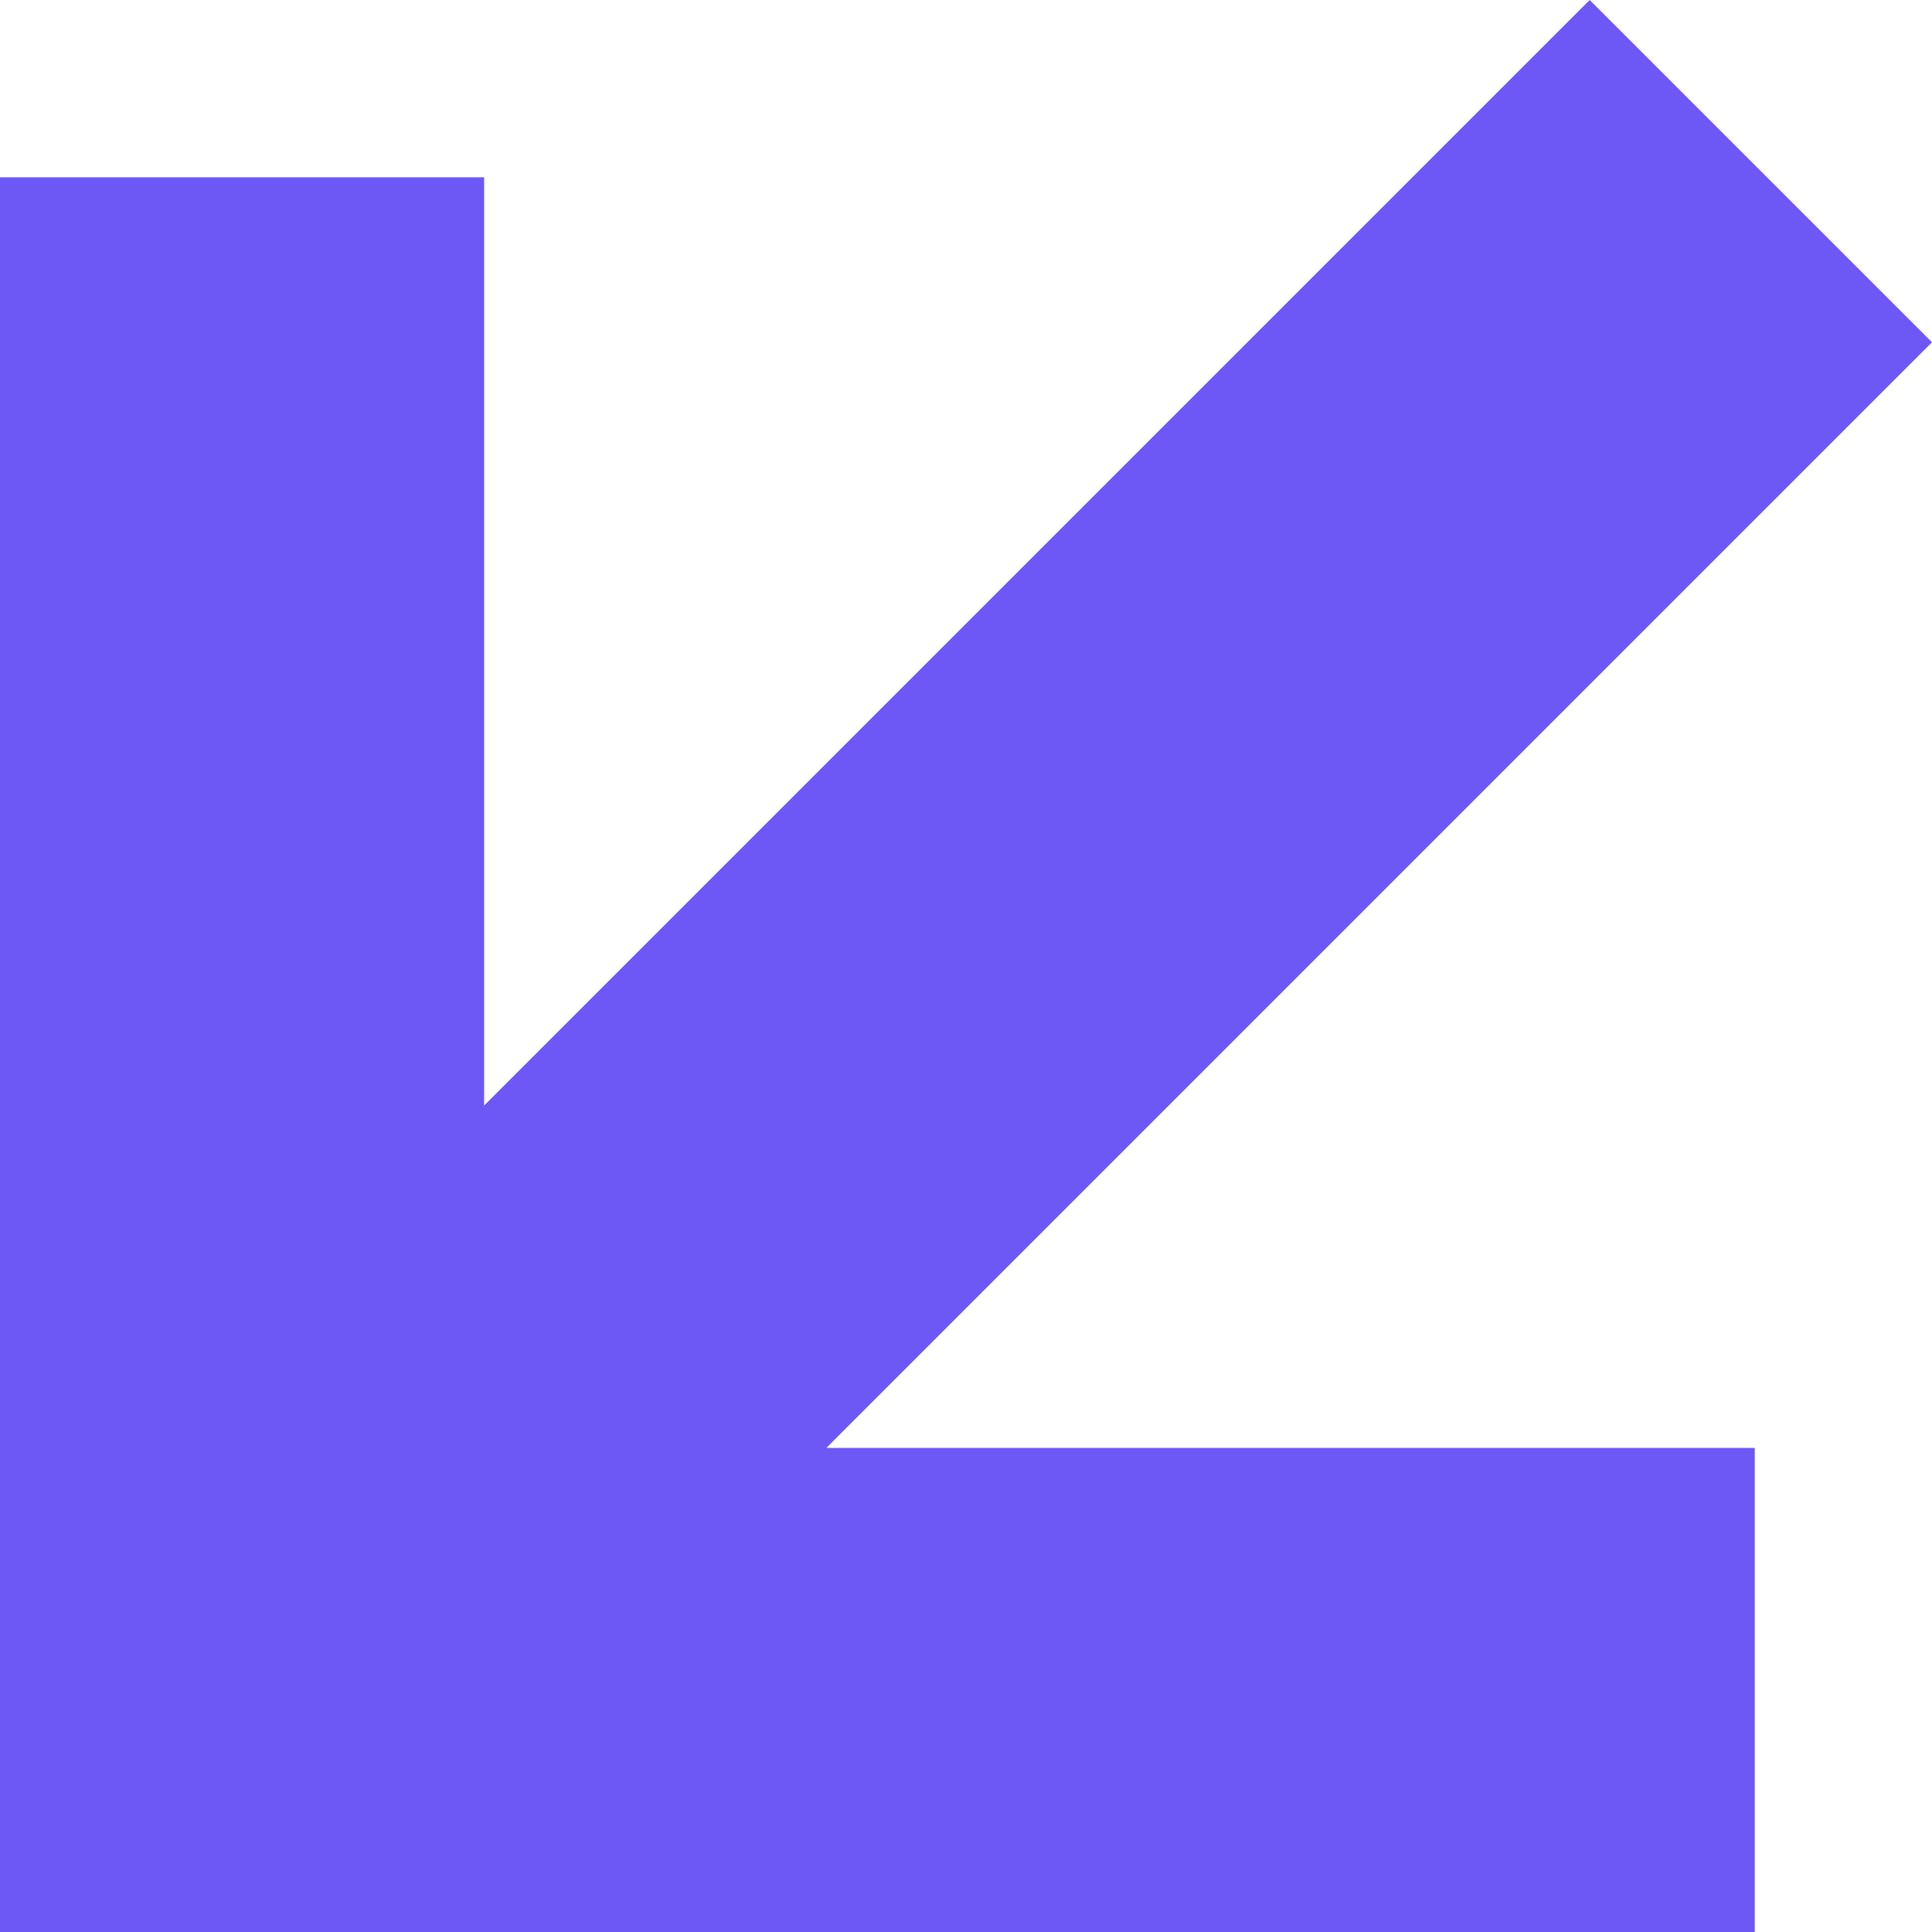
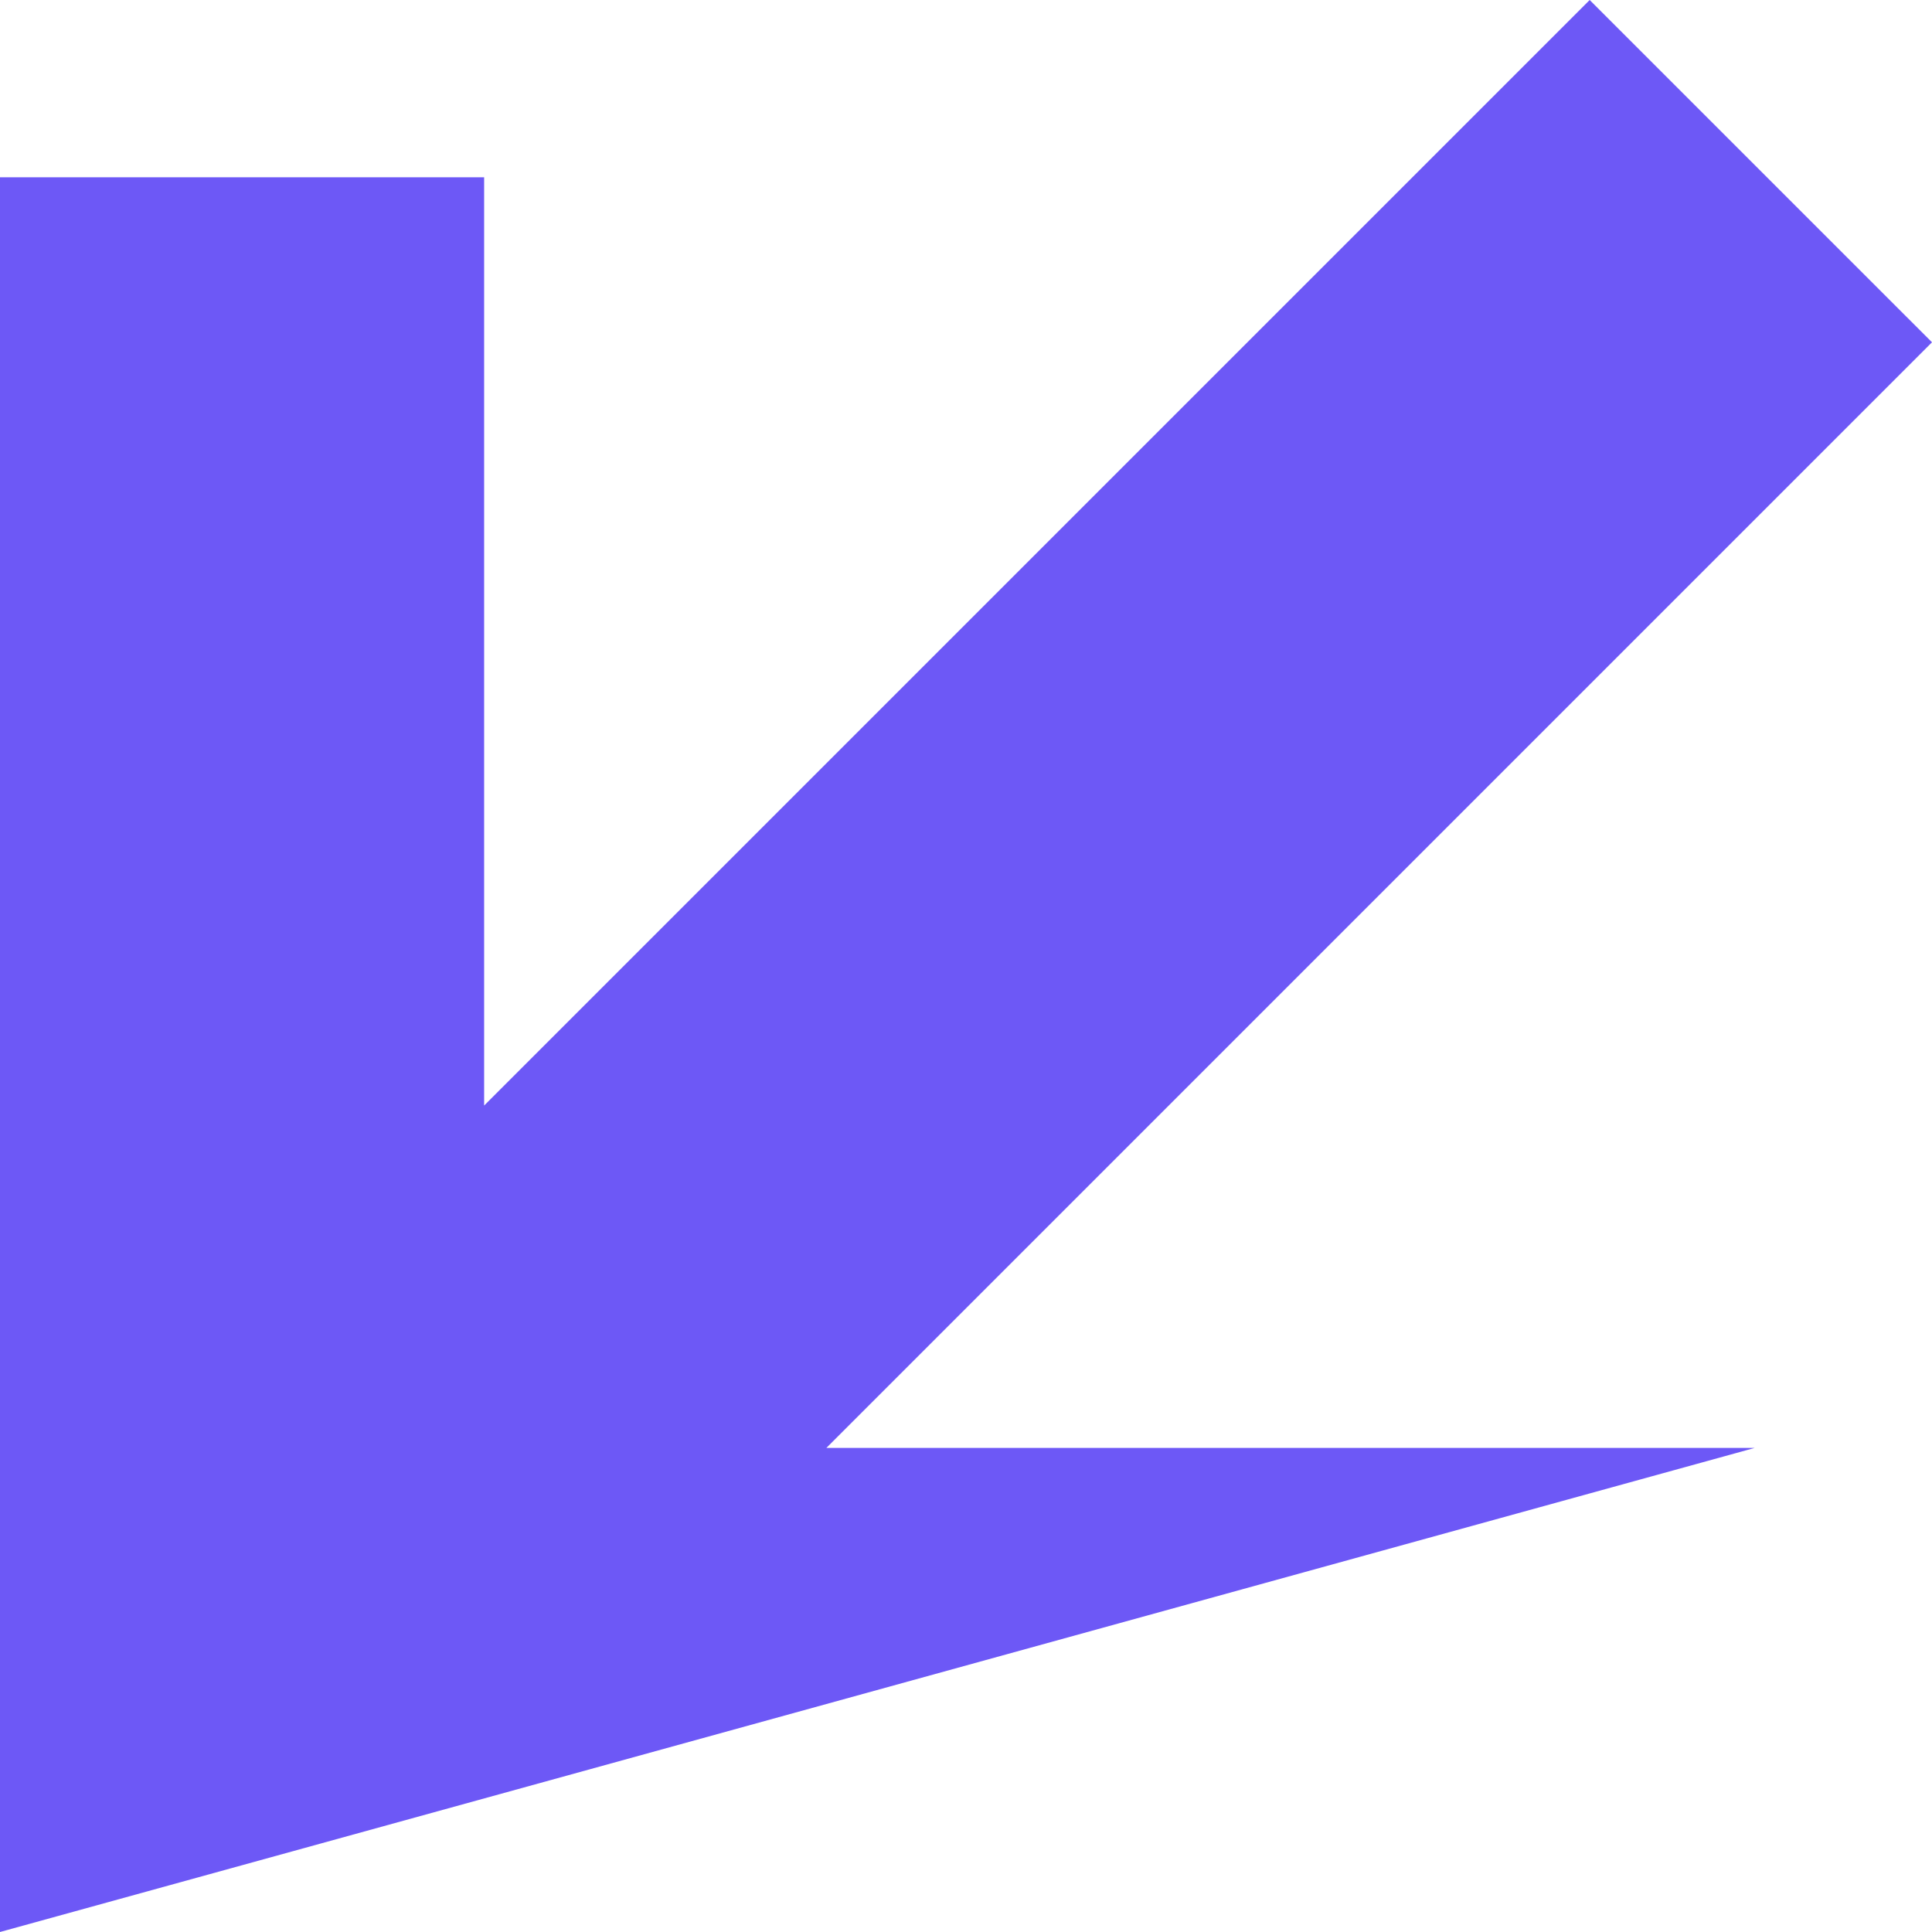
<svg xmlns="http://www.w3.org/2000/svg" width="104" height="104" viewBox="0 0 104 104" fill="none">
-   <path d="M94.459 77.941L94.459 104L-4.54598e-06 104L-4.17189e-07 9.544L26.061 9.544L26.061 59.512L85.573 3.7405e-06L104 18.426L44.485 77.941L94.459 77.941Z" fill="#6D58F6" />
+   <path d="M94.459 77.941L-4.54598e-06 104L-4.17189e-07 9.544L26.061 9.544L26.061 59.512L85.573 3.7405e-06L104 18.426L44.485 77.941L94.459 77.941Z" fill="#6D58F6" />
</svg>